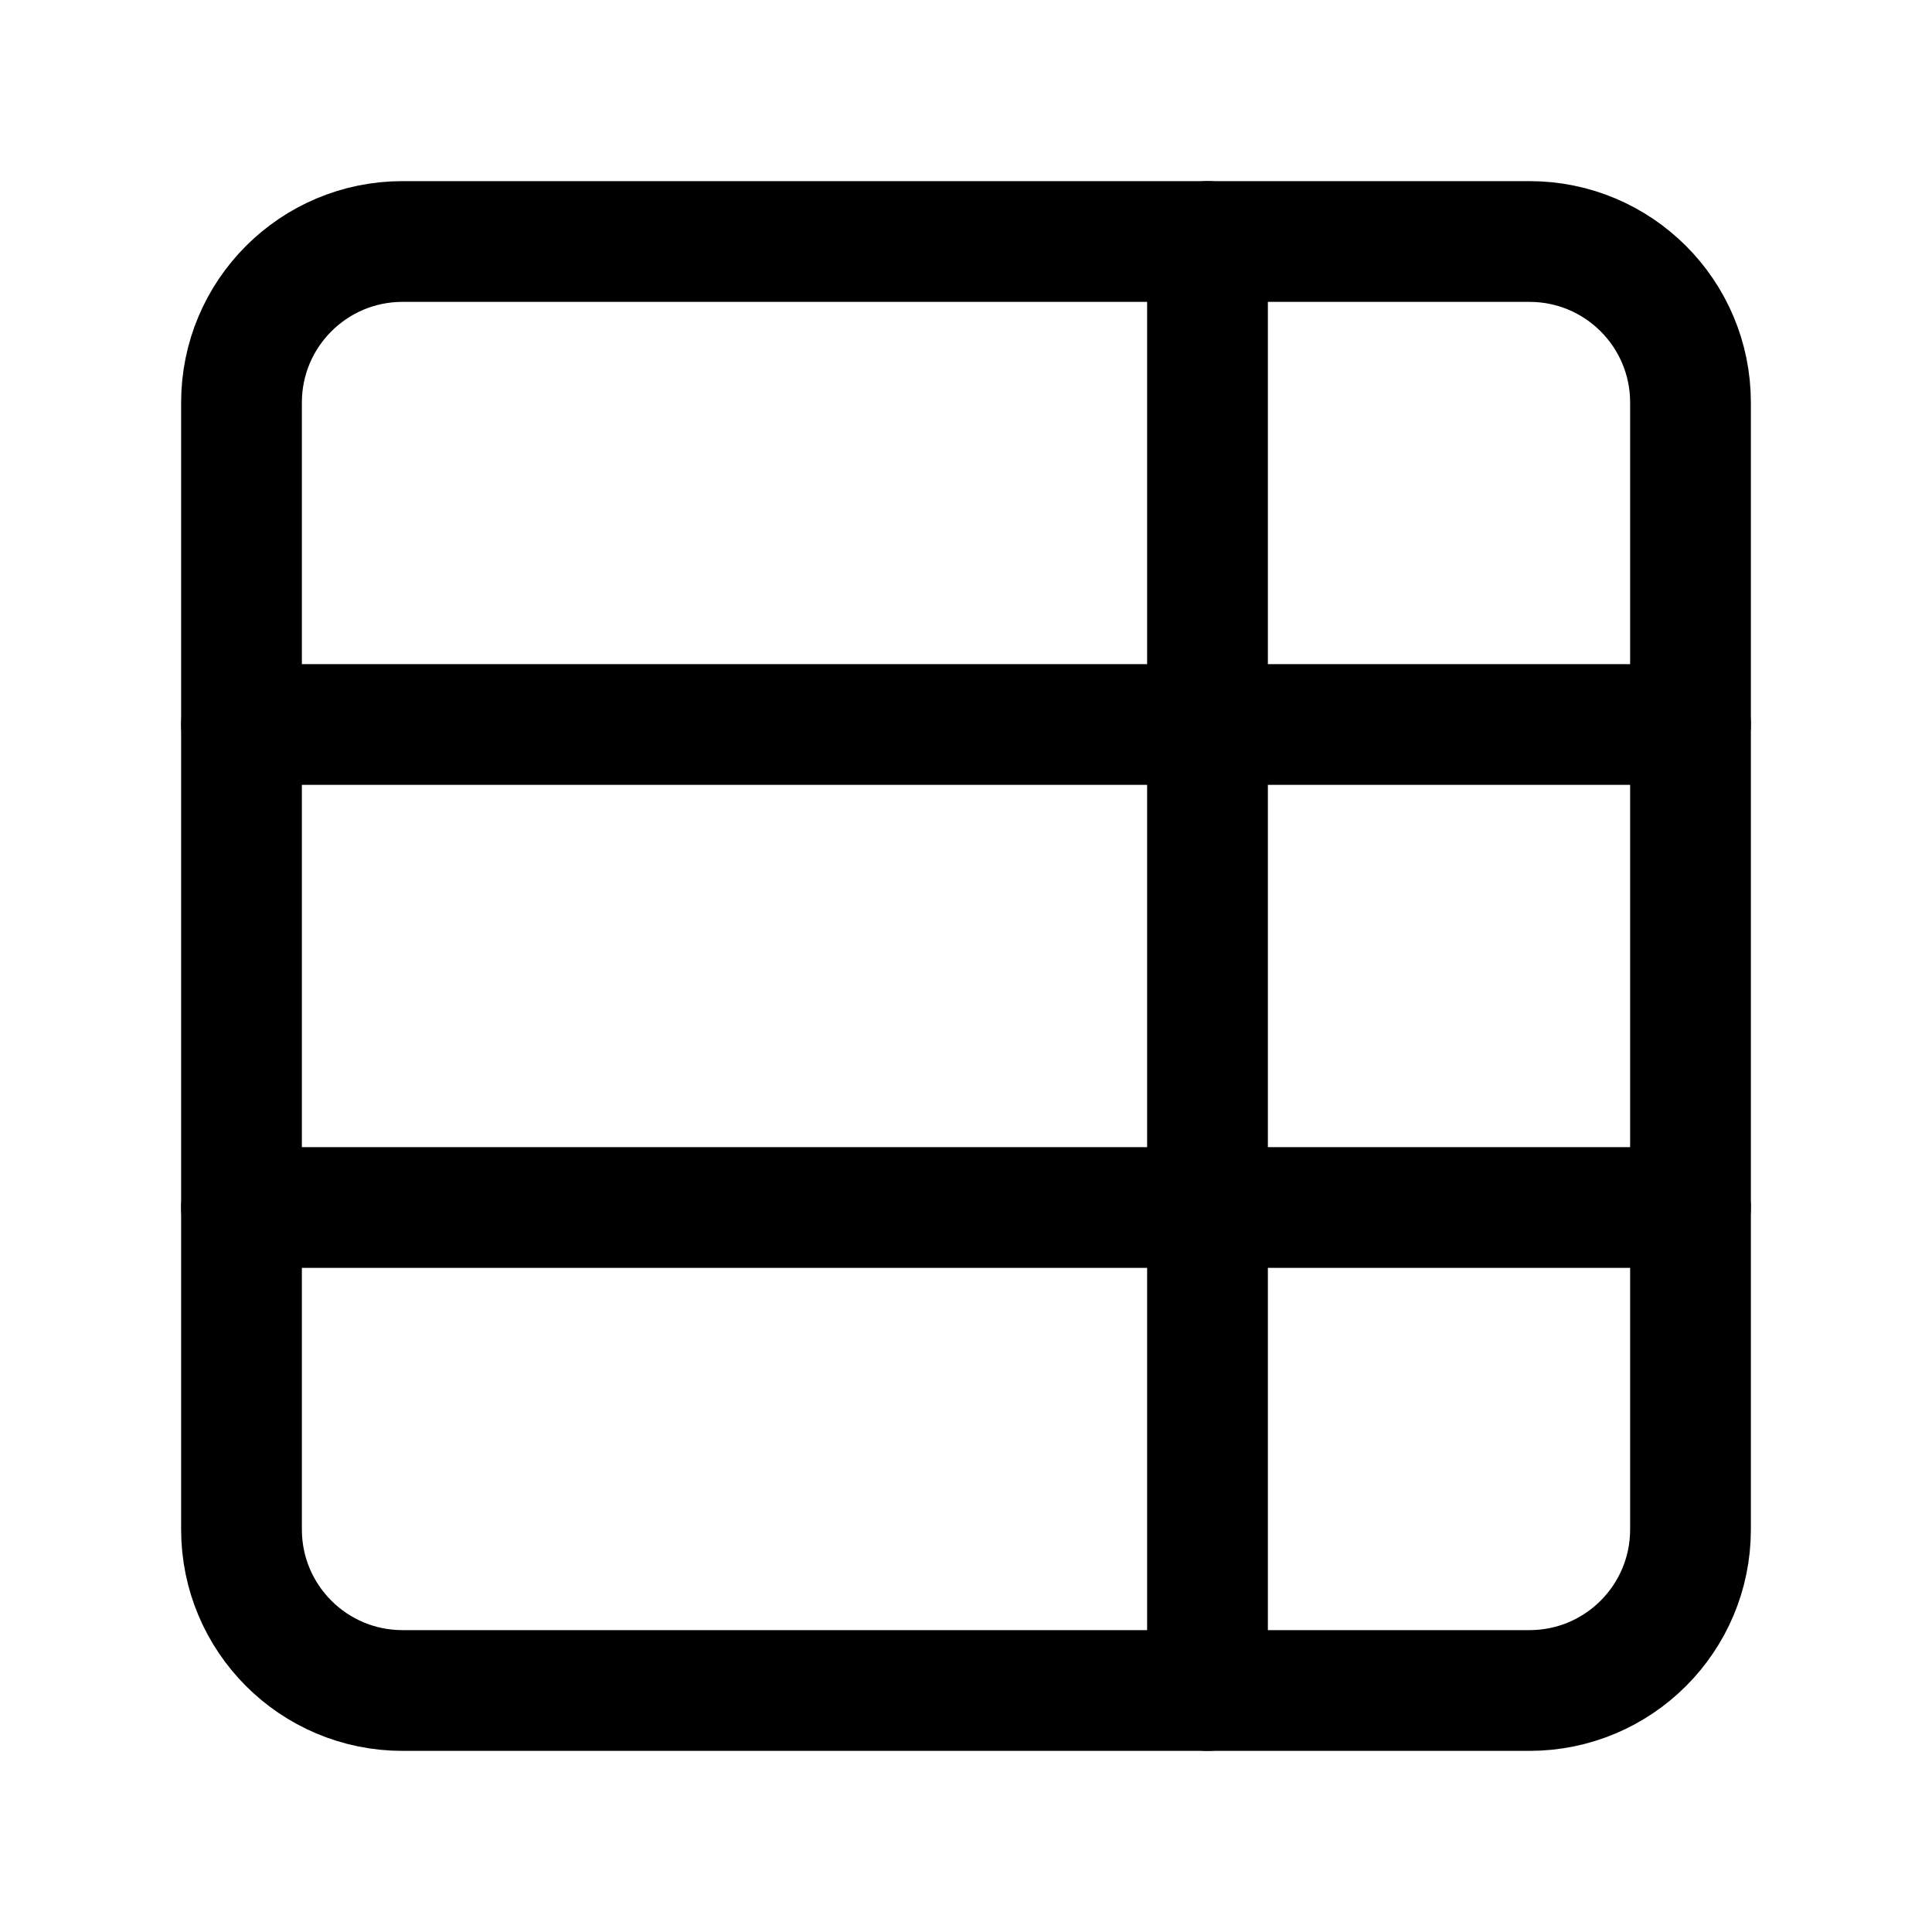
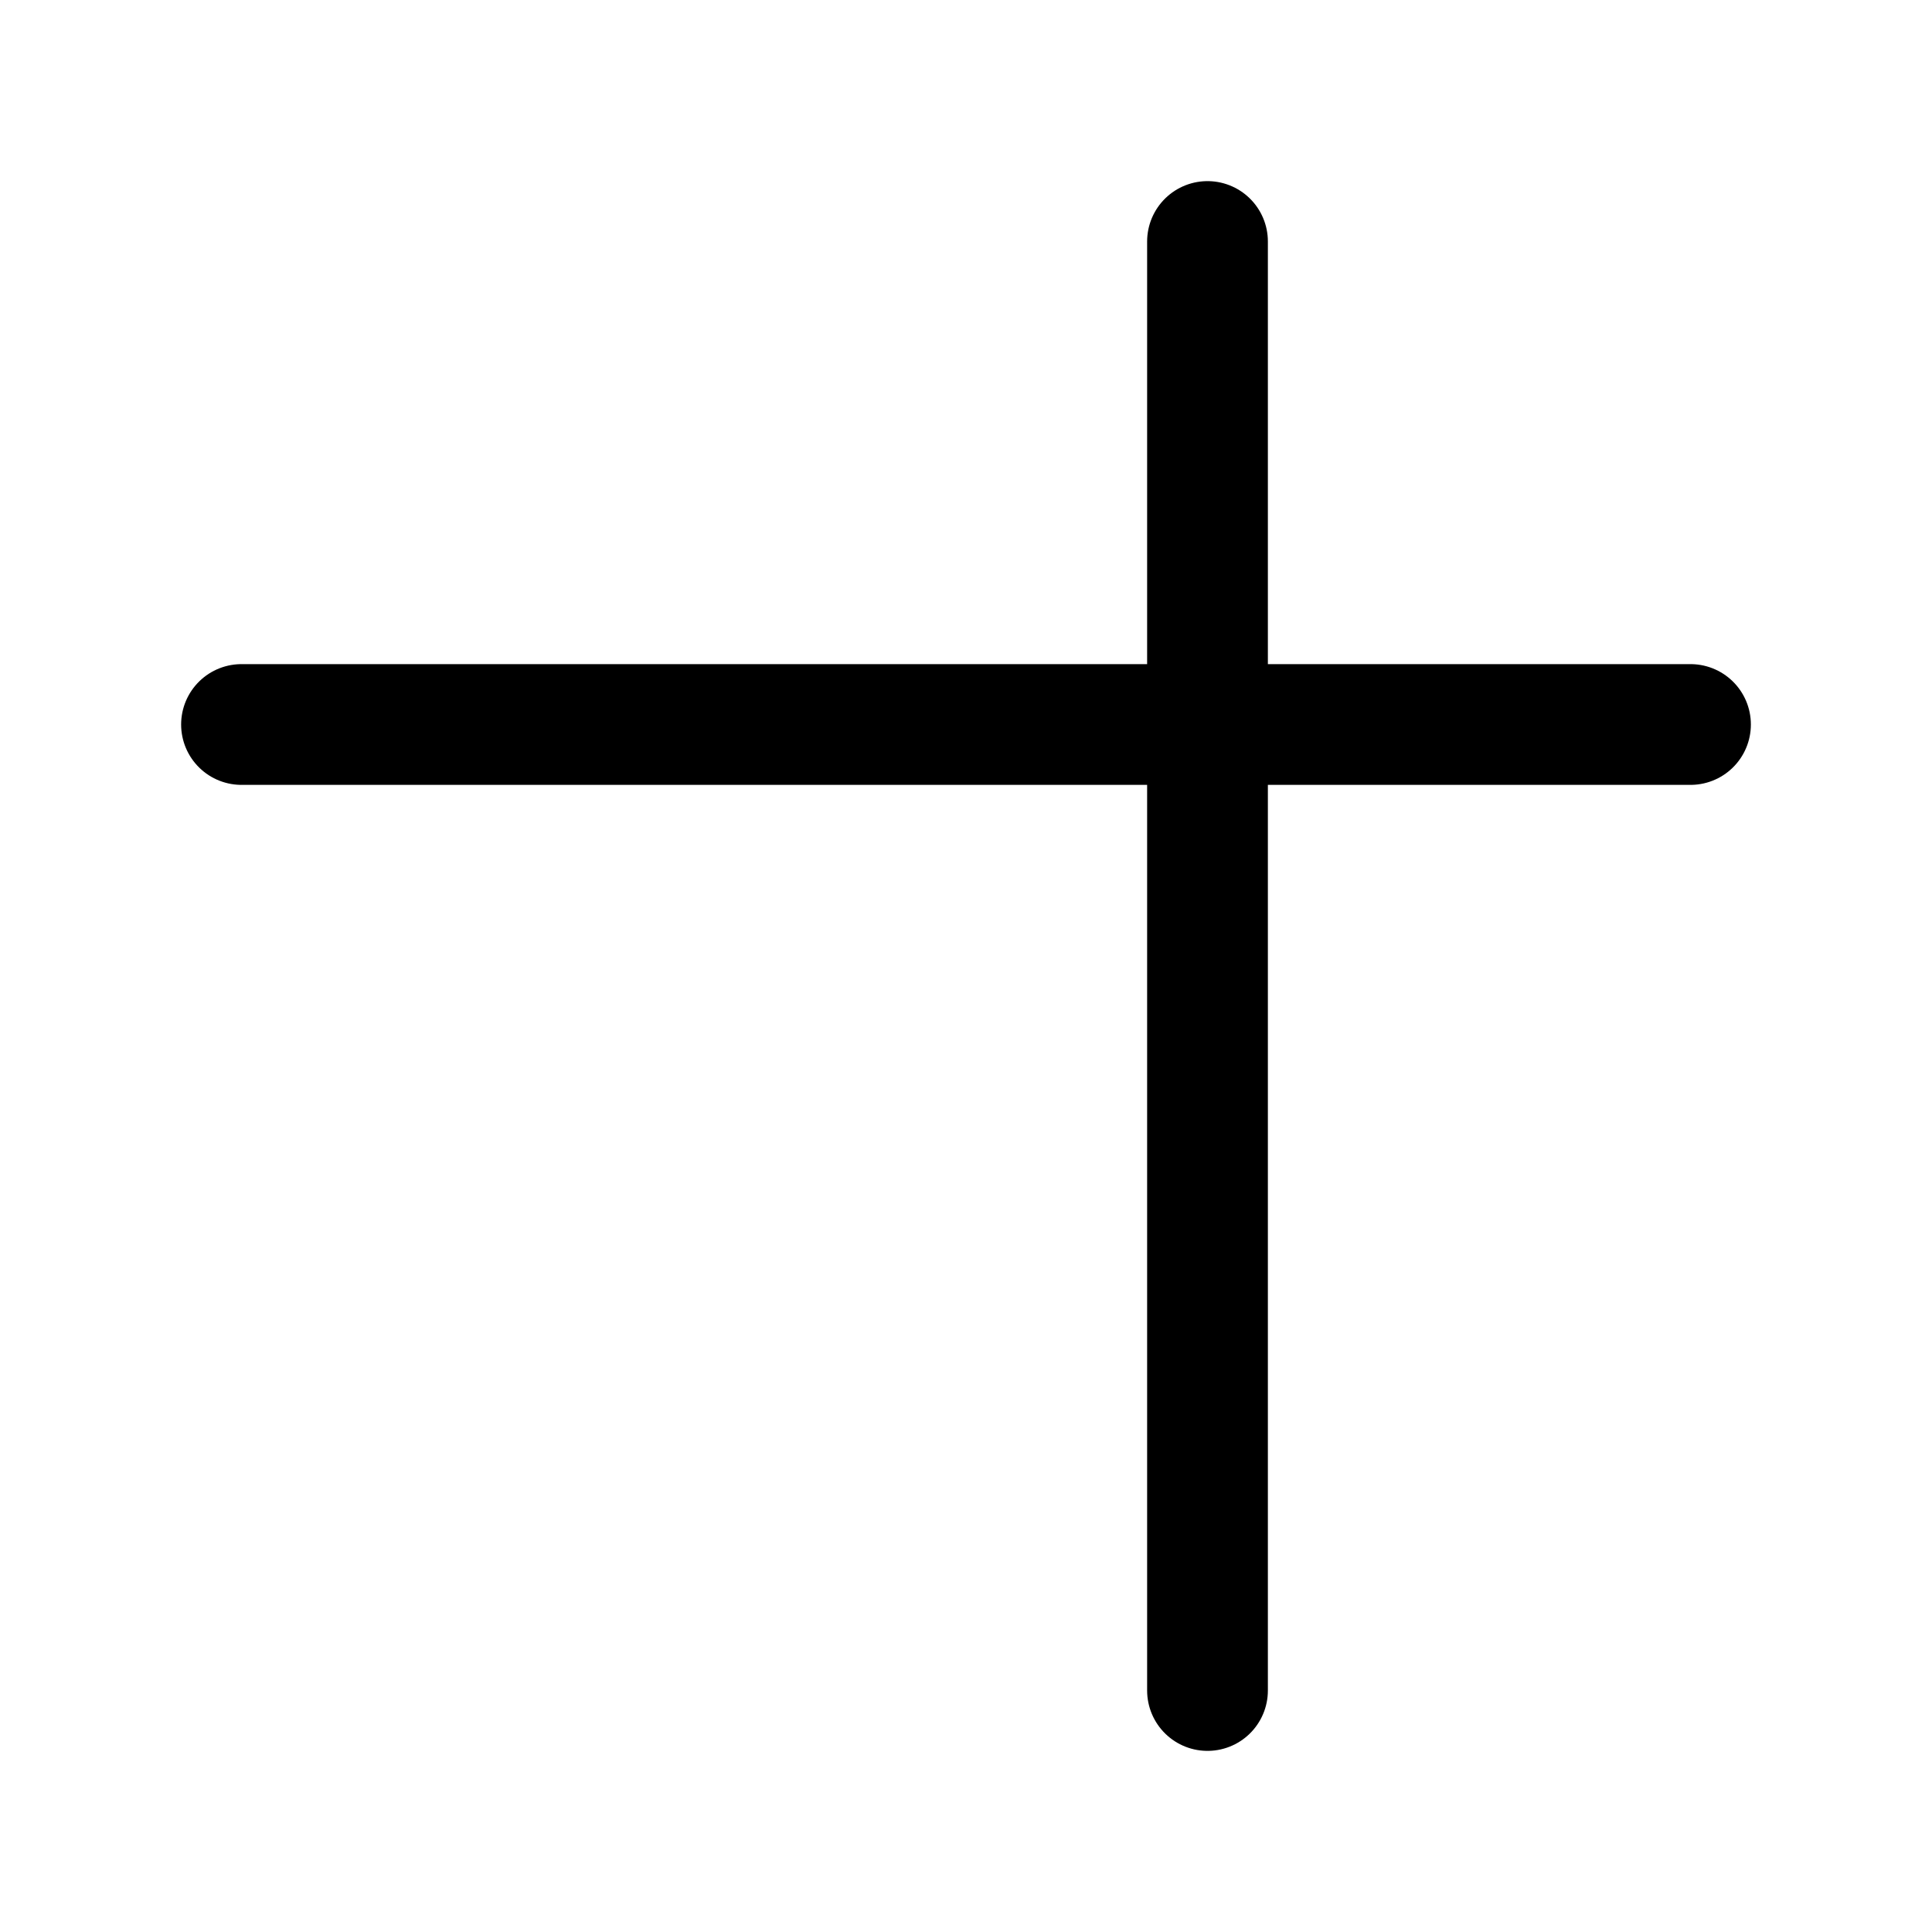
<svg xmlns="http://www.w3.org/2000/svg" width="32" height="32" viewBox="0 0 32 32" fill="none">
  <path d="M20 4V28" stroke="black" stroke-width="2" stroke-linecap="round" stroke-linejoin="round" />
-   <path d="M25.333 4H6.667C5.194 4 4 5.194 4 6.667V25.333C4 26.806 5.194 28 6.667 28H25.333C26.806 28 28 26.806 28 25.333V6.667C28 5.194 26.806 4 25.333 4Z" stroke="black" stroke-width="2" stroke-linecap="round" stroke-linejoin="round" />
  <path d="M28 12H4" stroke="black" stroke-width="2" stroke-linecap="round" stroke-linejoin="round" />
-   <path d="M28 20H4" stroke="black" stroke-width="2" stroke-linecap="round" stroke-linejoin="round" />
</svg>